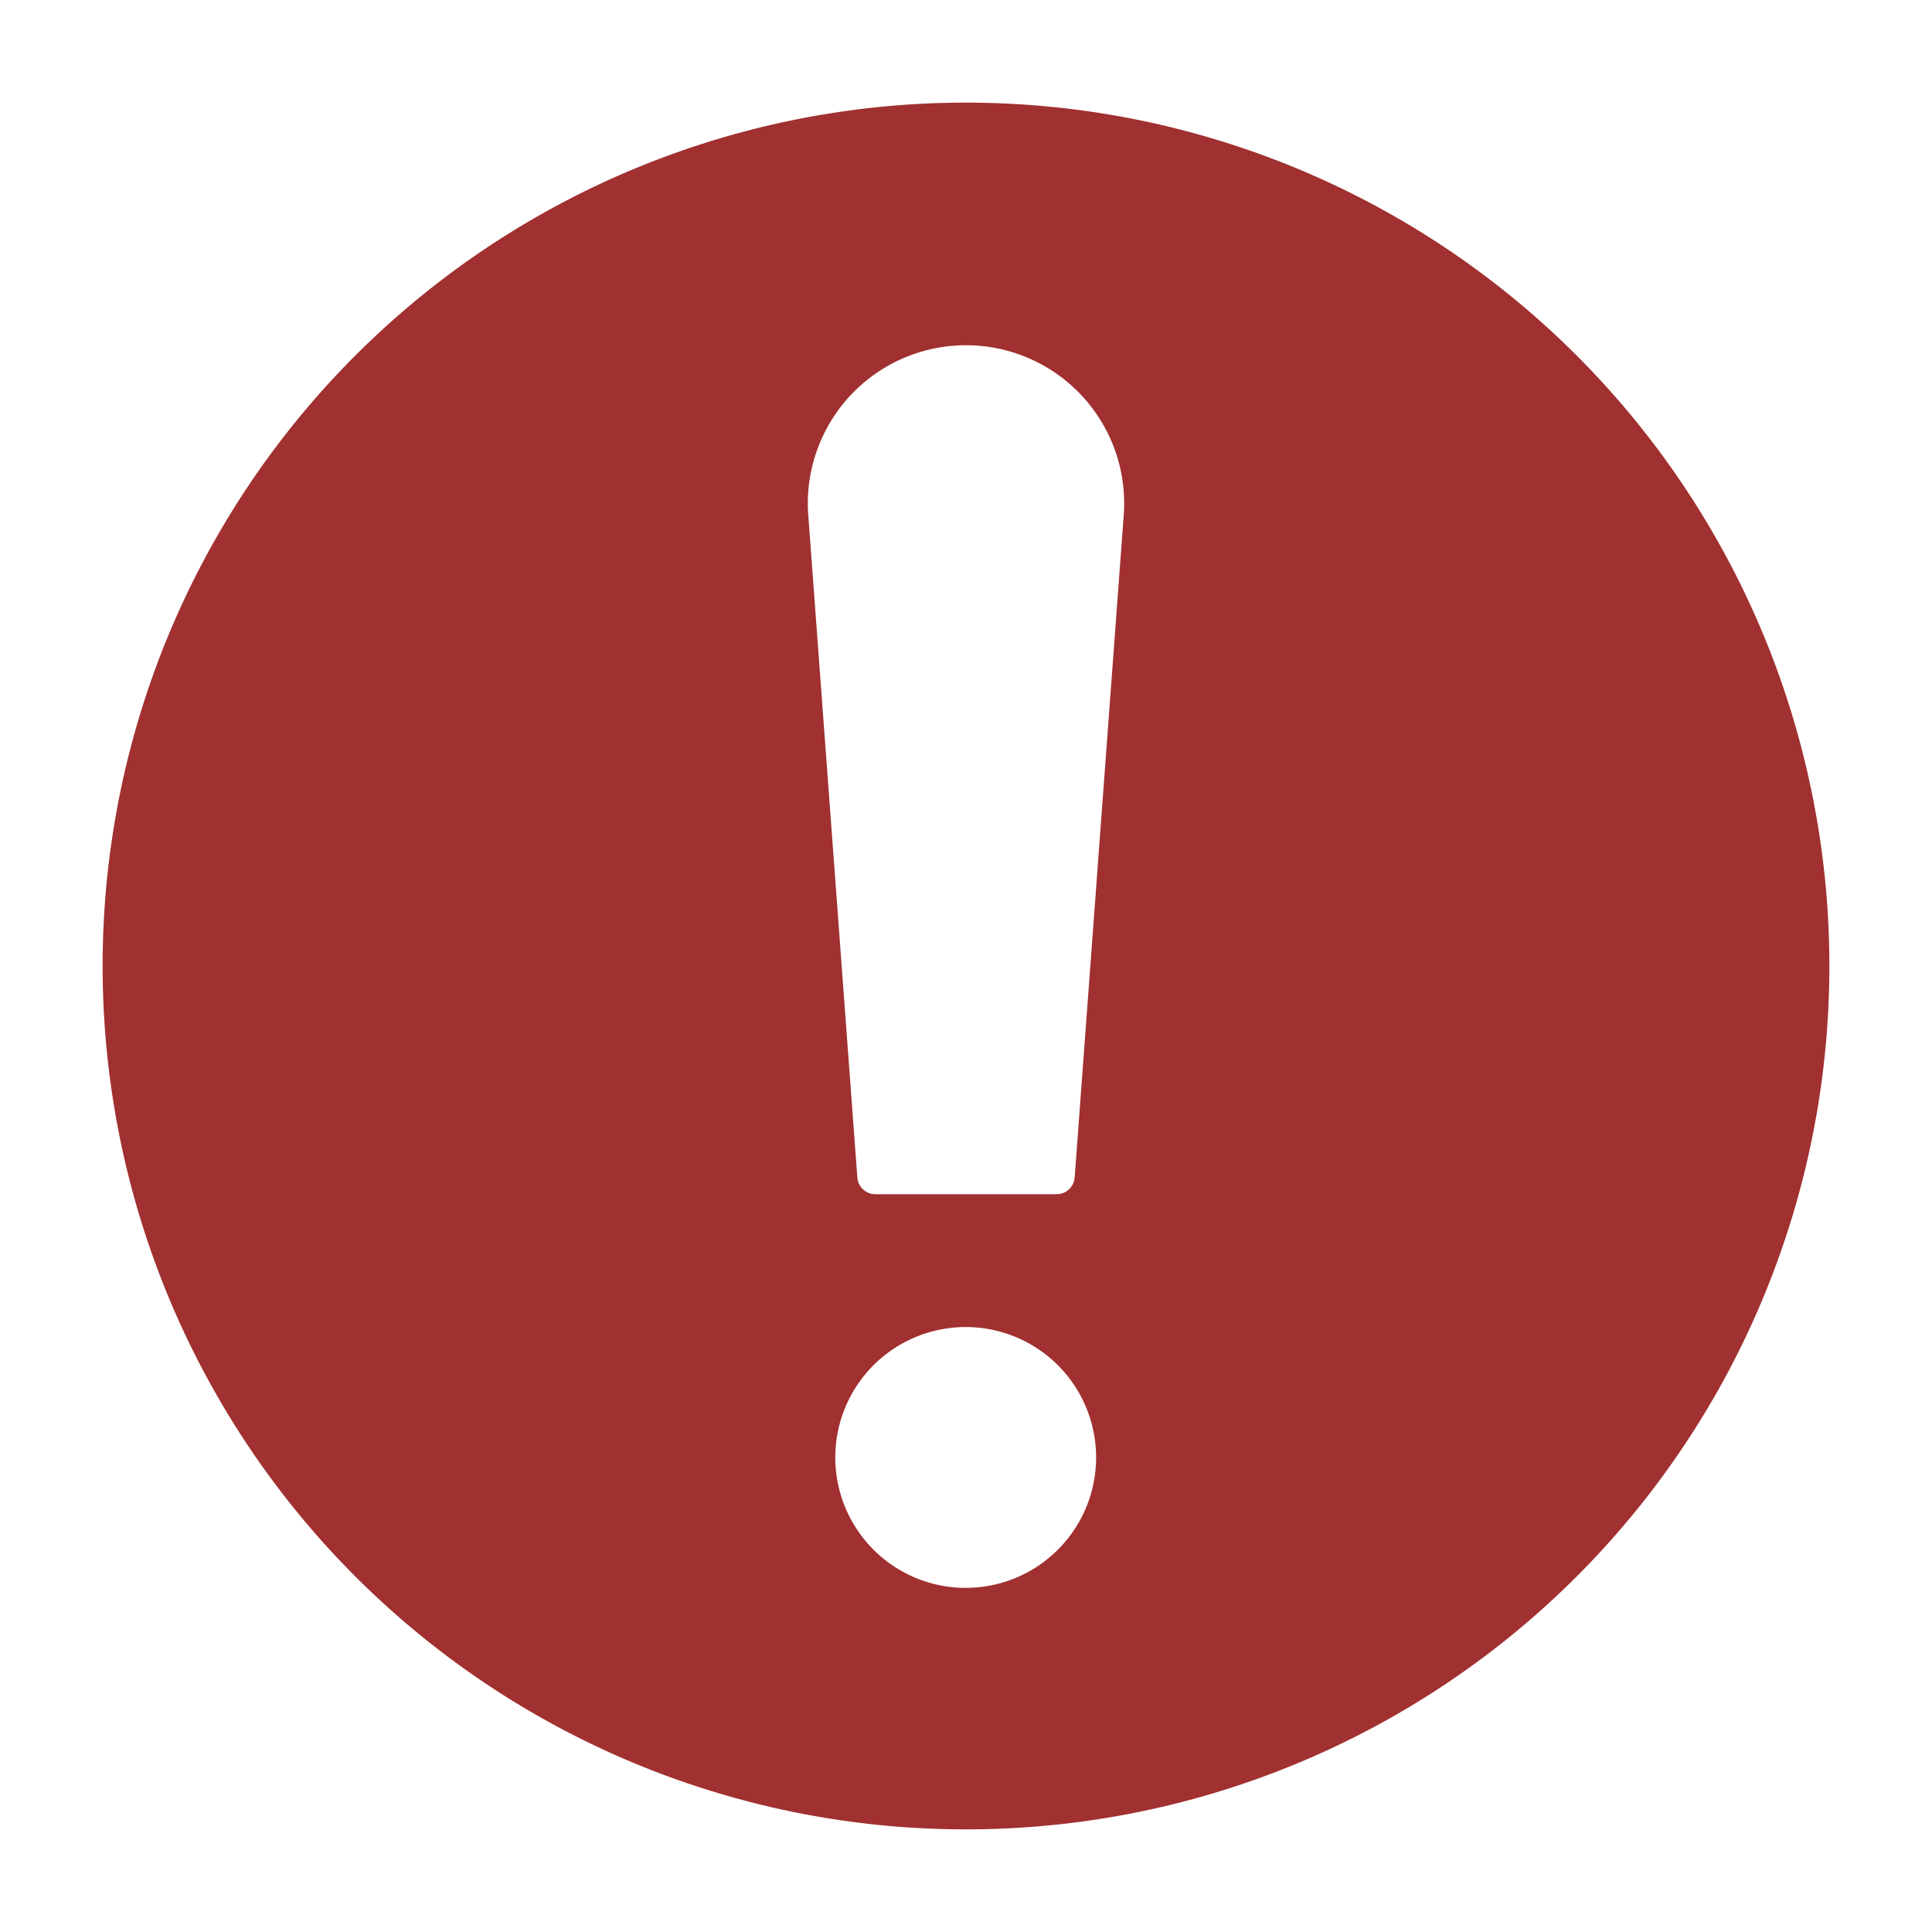
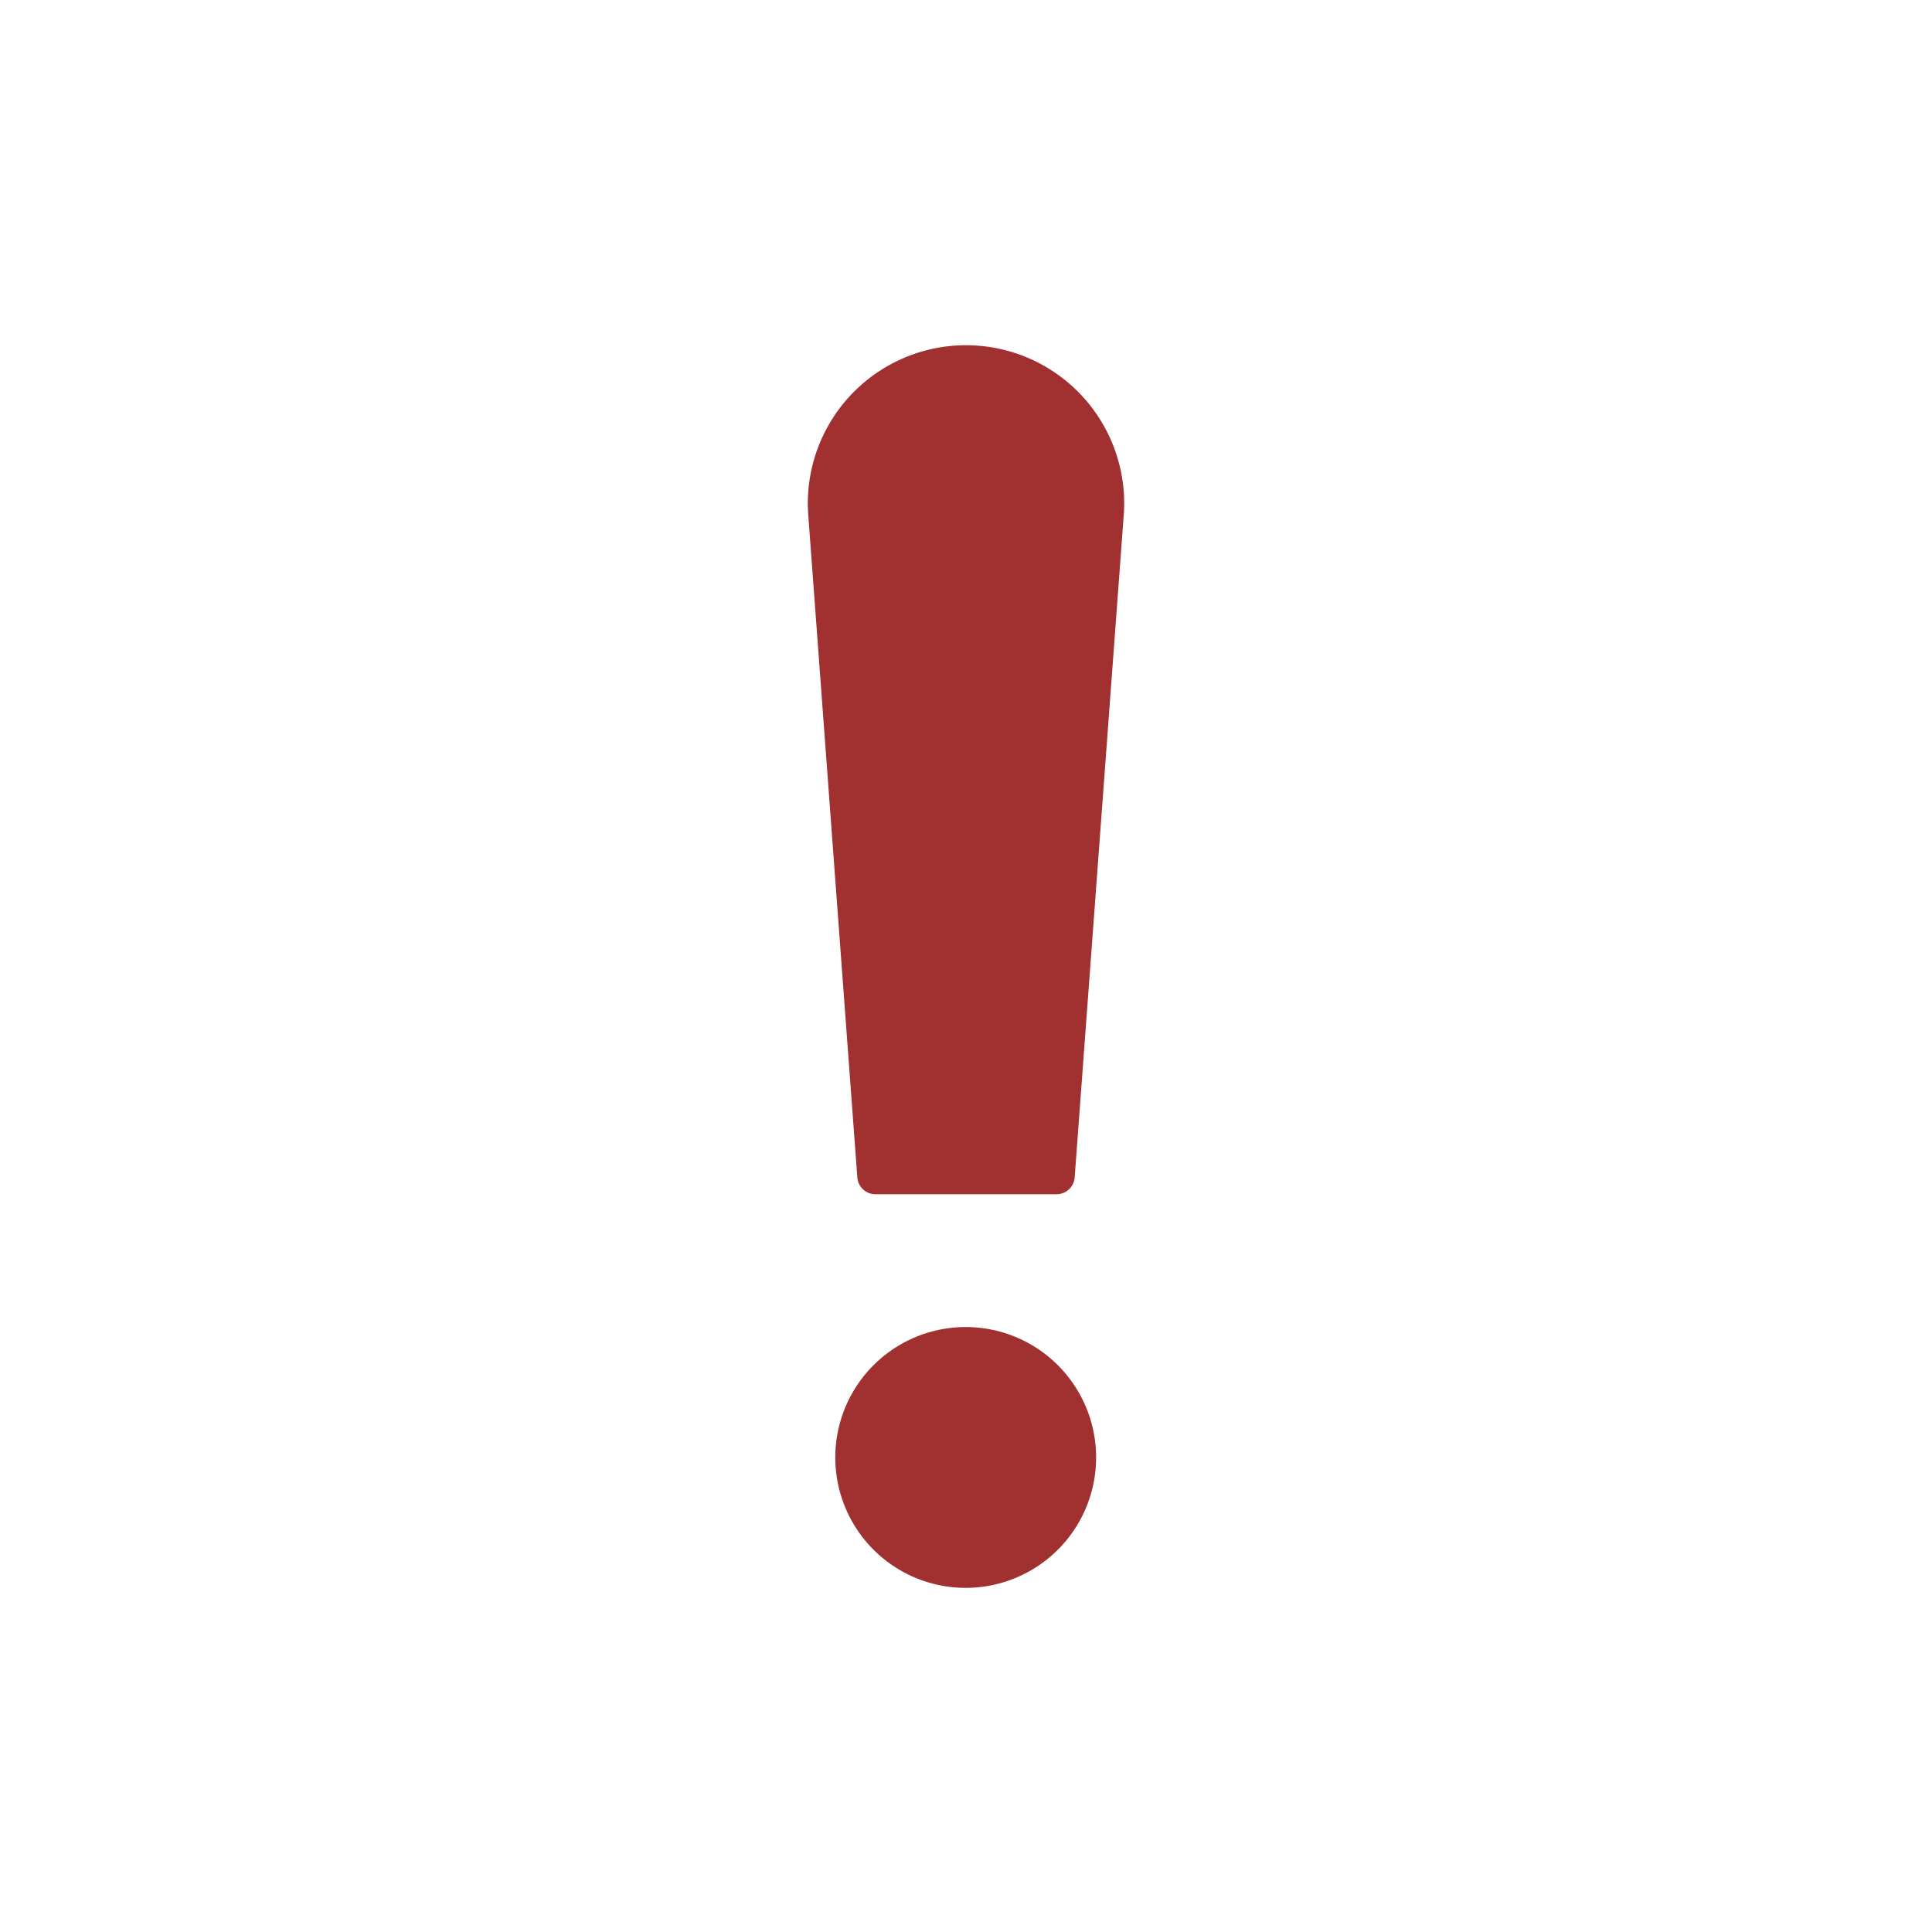
<svg xmlns="http://www.w3.org/2000/svg" version="1.1" width="512" height="512" x="0" y="0" viewBox="0 0 64 64" style="enable-background:new 0 0 512 512" xml:space="preserve" class="">
  <g>
-     <path fill="#a13030" d="M32 3.4A28.59 28.59 0 0 0 3.4 32 28.59 28.59 0 0 0 32 60.6 28.59 28.59 0 0 0 60.6 32 28.59 28.59 0 0 0 32 3.4zm0 49.2a4.32 4.32 0 1 1 4.31-4.31A4.32 4.32 0 0 1 32 52.6zM37.23 17 35.6 39a.6.6 0 0 1-.6.56h-6a.6.6 0 0 1-.6-.56l-1.63-22a5.24 5.24 0 1 1 10.46 0z" data-name="Layer 35" opacity="1" data-original="#ffc048" class="" />
+     <path fill="#a13030" d="M32 3.4zm0 49.2a4.32 4.32 0 1 1 4.31-4.31A4.32 4.32 0 0 1 32 52.6zM37.23 17 35.6 39a.6.6 0 0 1-.6.56h-6a.6.6 0 0 1-.6-.56l-1.63-22a5.24 5.24 0 1 1 10.46 0z" data-name="Layer 35" opacity="1" data-original="#ffc048" class="" />
  </g>
</svg>